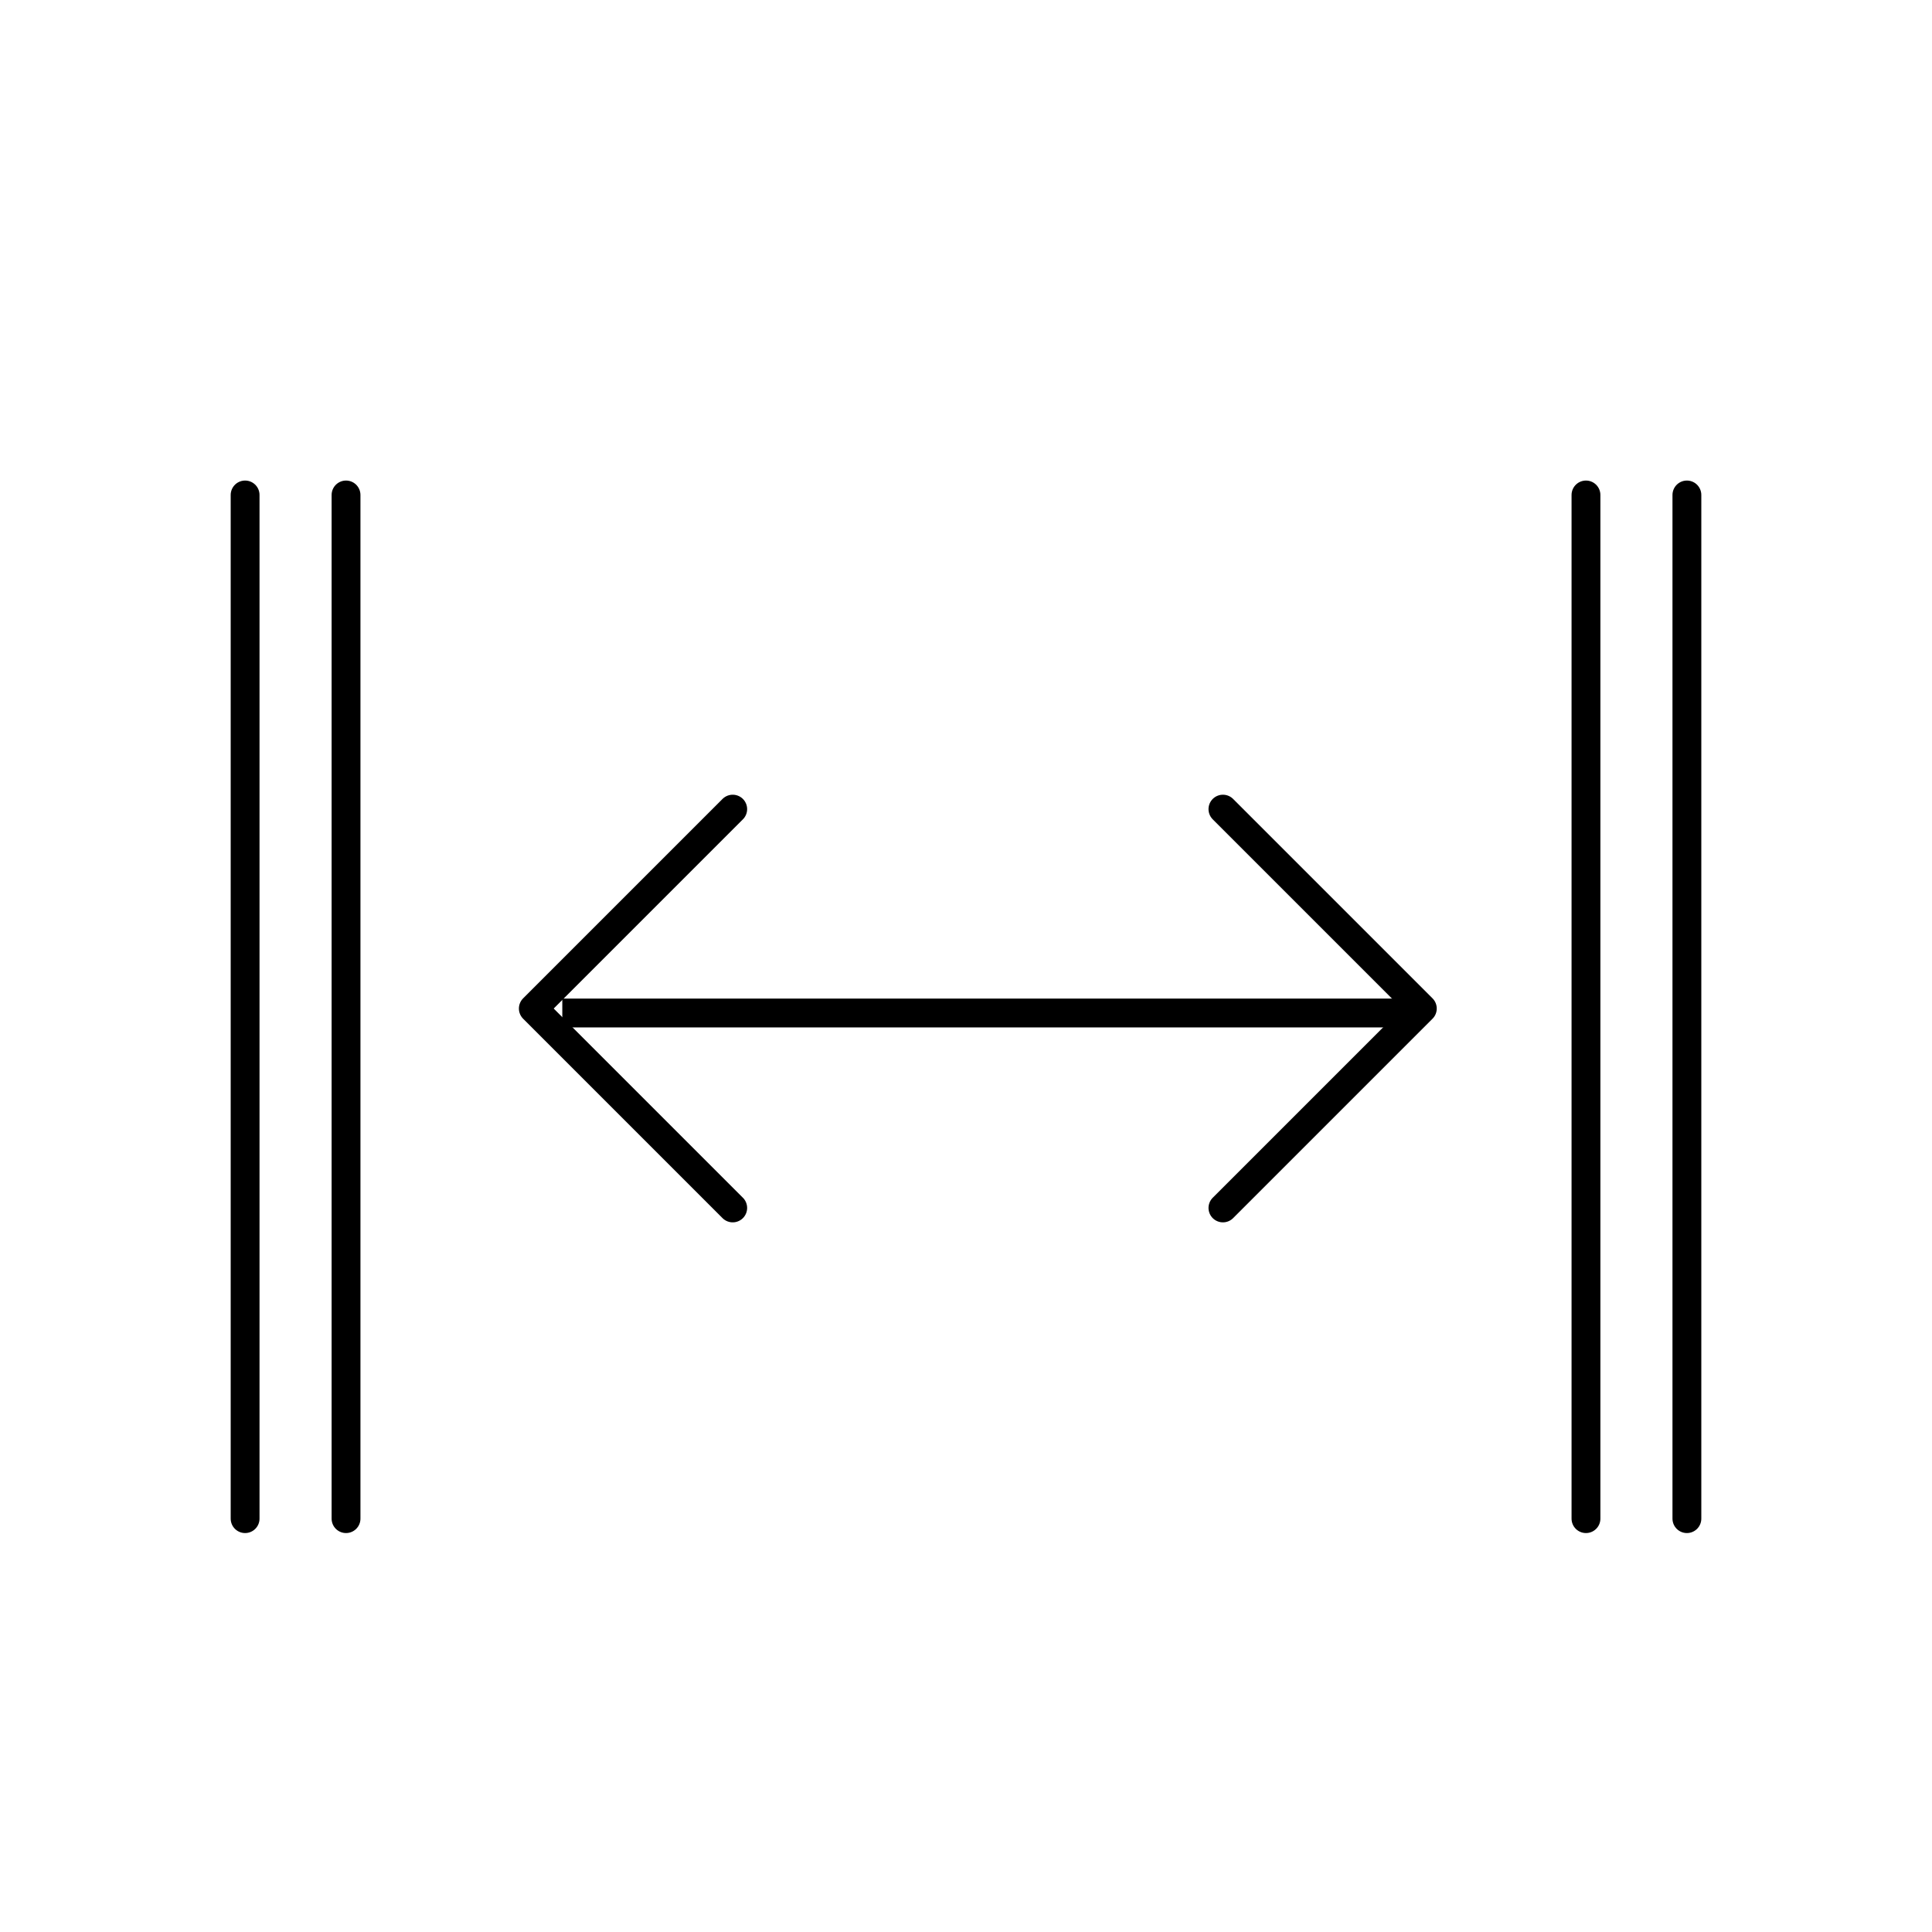
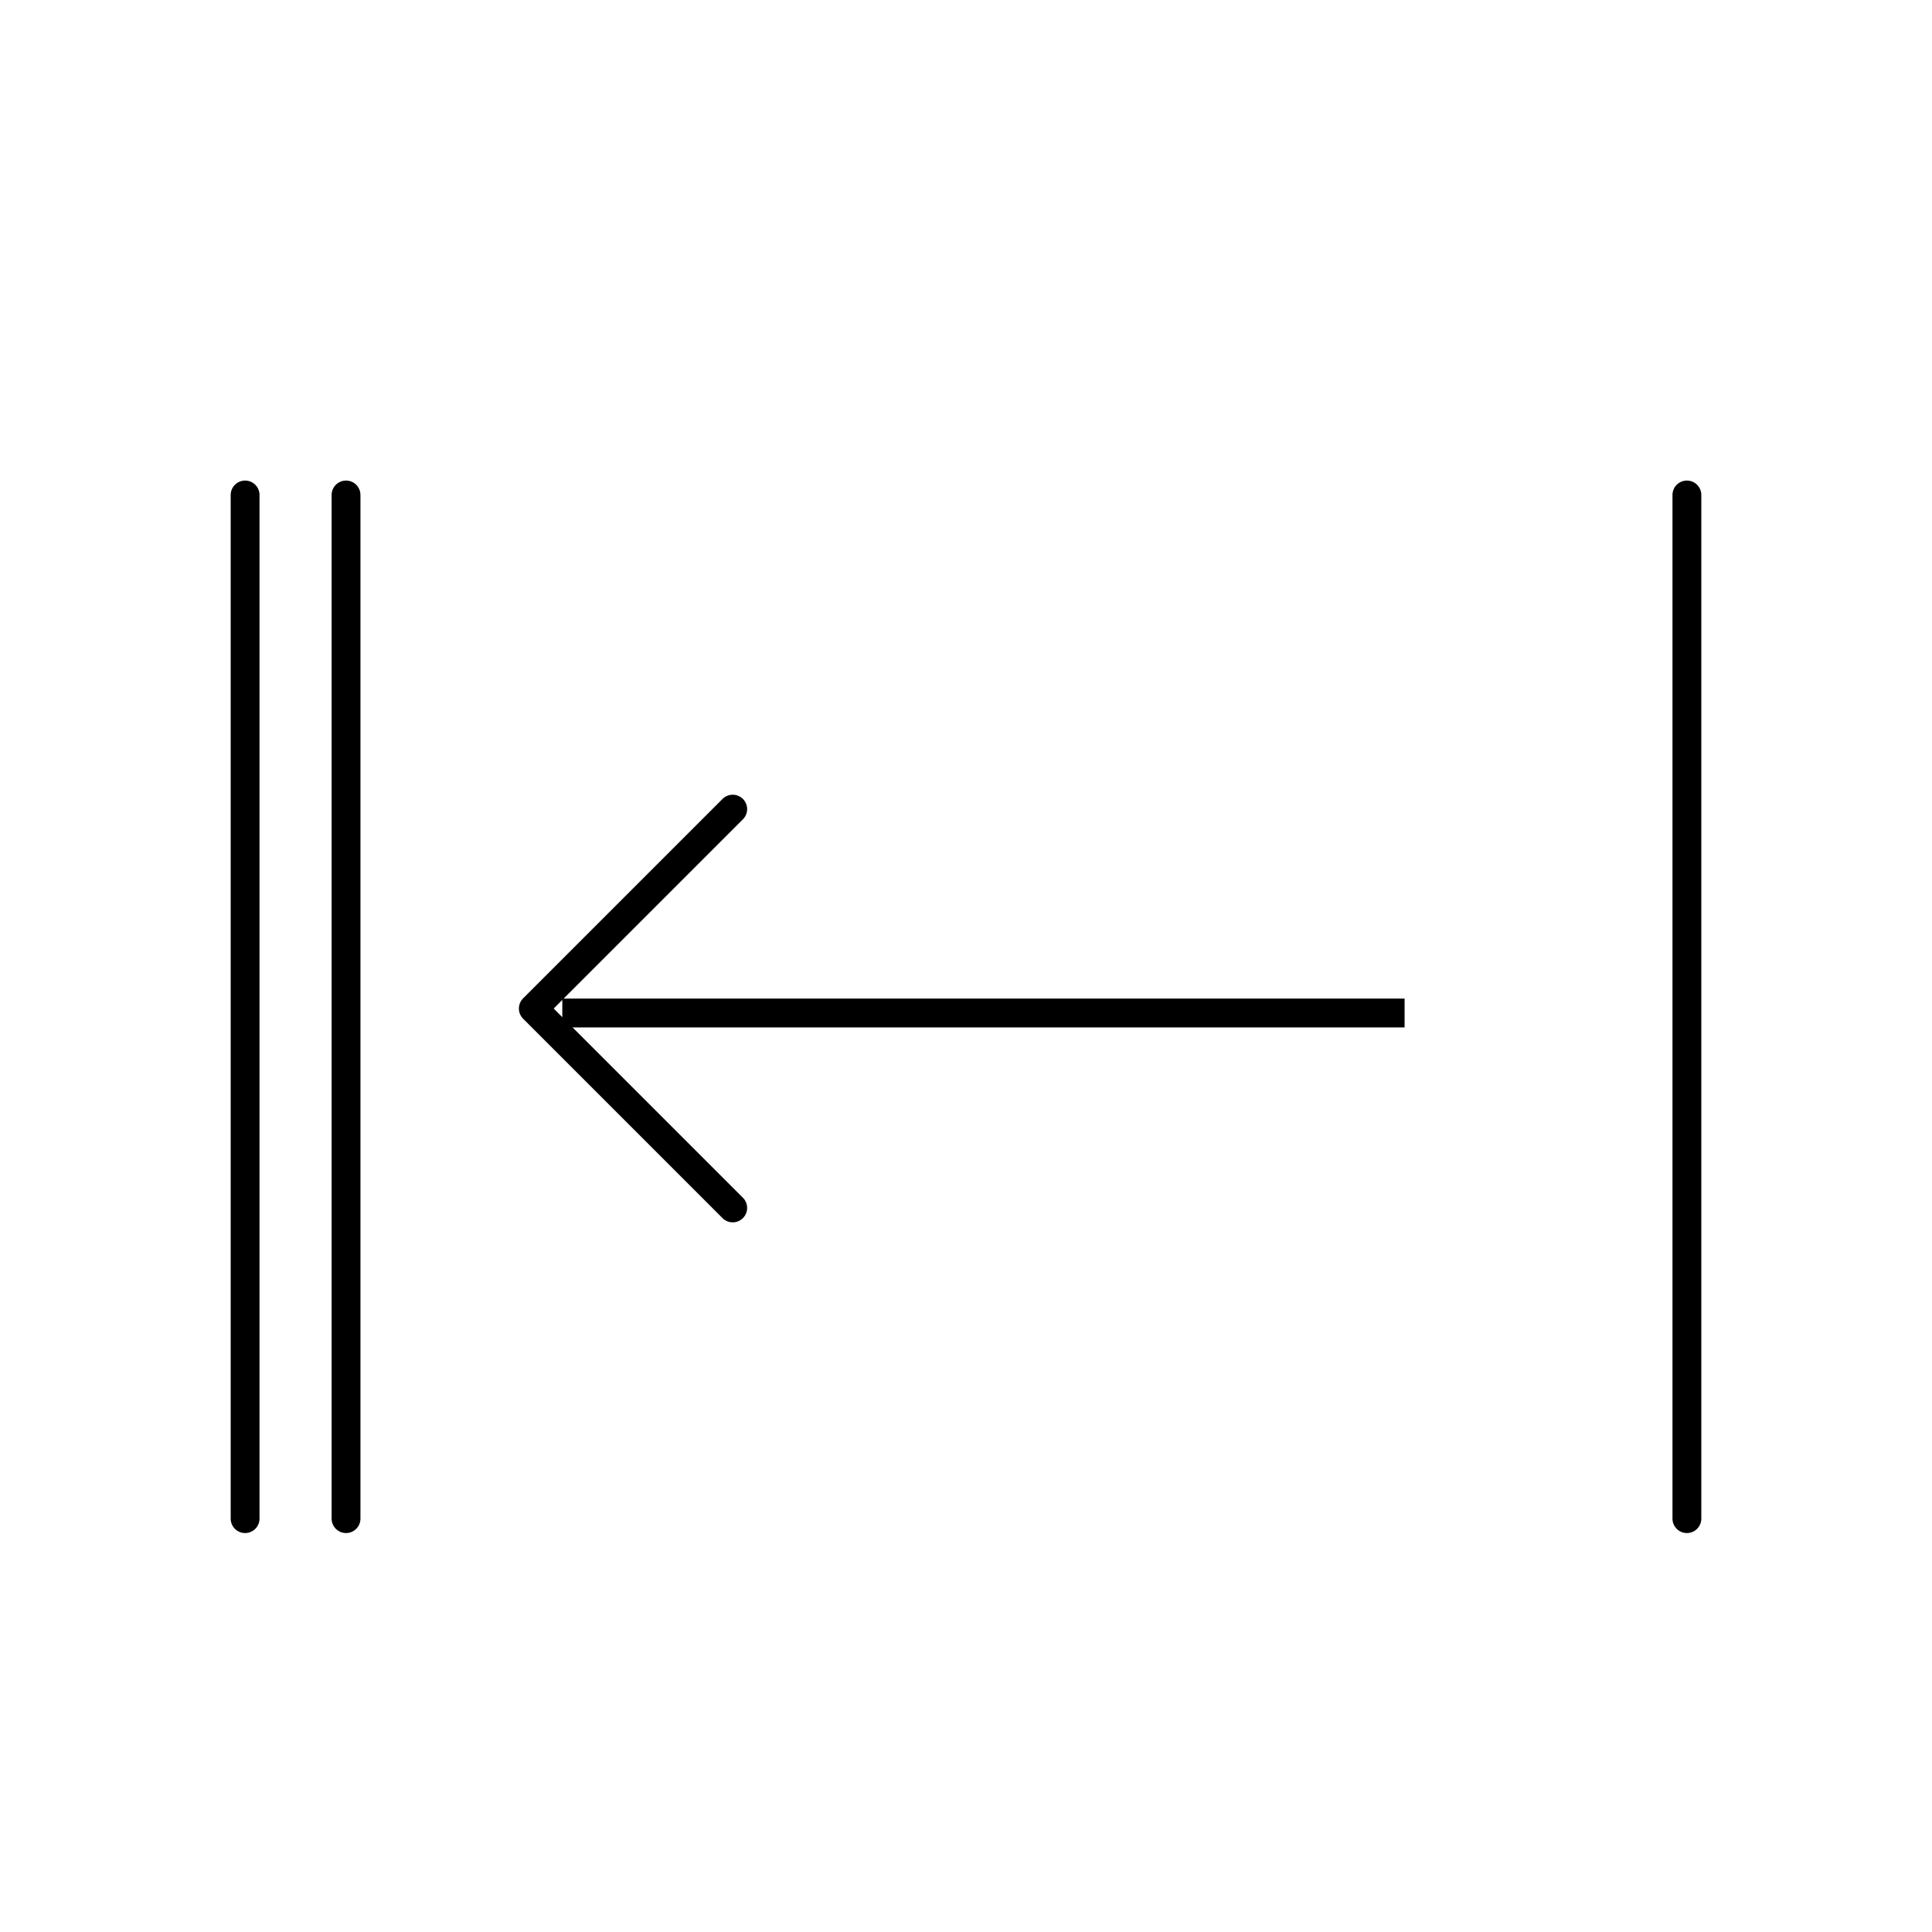
<svg xmlns="http://www.w3.org/2000/svg" viewBox="0 0 134 134">
  <defs>
    <style>.cls-1,.cls-2,.cls-3,.cls-4{fill:none;}.cls-1,.cls-2,.cls-3{stroke:#000;stroke-width:2px;}.cls-1,.cls-2{stroke-linecap:round;}.cls-1{stroke-linejoin:round;}.cls-2,.cls-3{stroke-miterlimit:10;}</style>
  </defs>
  <g id="レイヤー_2" data-name="レイヤー 2">
    <g id="レイヤー_1-2" data-name="レイヤー 1">
-       <polyline class="cls-1" points="84.82 83.78 98.65 69.95 84.82 56.12" />
      <polyline class="cls-1" points="50.82 56.12 36.99 69.95 50.82 83.78" />
      <line class="cls-2" x1="24" y1="34.33" x2="24" y2="105.33" />
      <line class="cls-2" x1="17" y1="34.33" x2="17" y2="105.33" />
      <line class="cls-2" x1="117" y1="34.33" x2="117" y2="105.33" />
-       <line class="cls-2" x1="110" y1="34.33" x2="110" y2="105.33" />
      <line class="cls-3" x1="97.42" y1="70.26" x2="39" y2="70.26" />
      <rect class="cls-4" width="134" height="134" />
    </g>
  </g>
</svg>